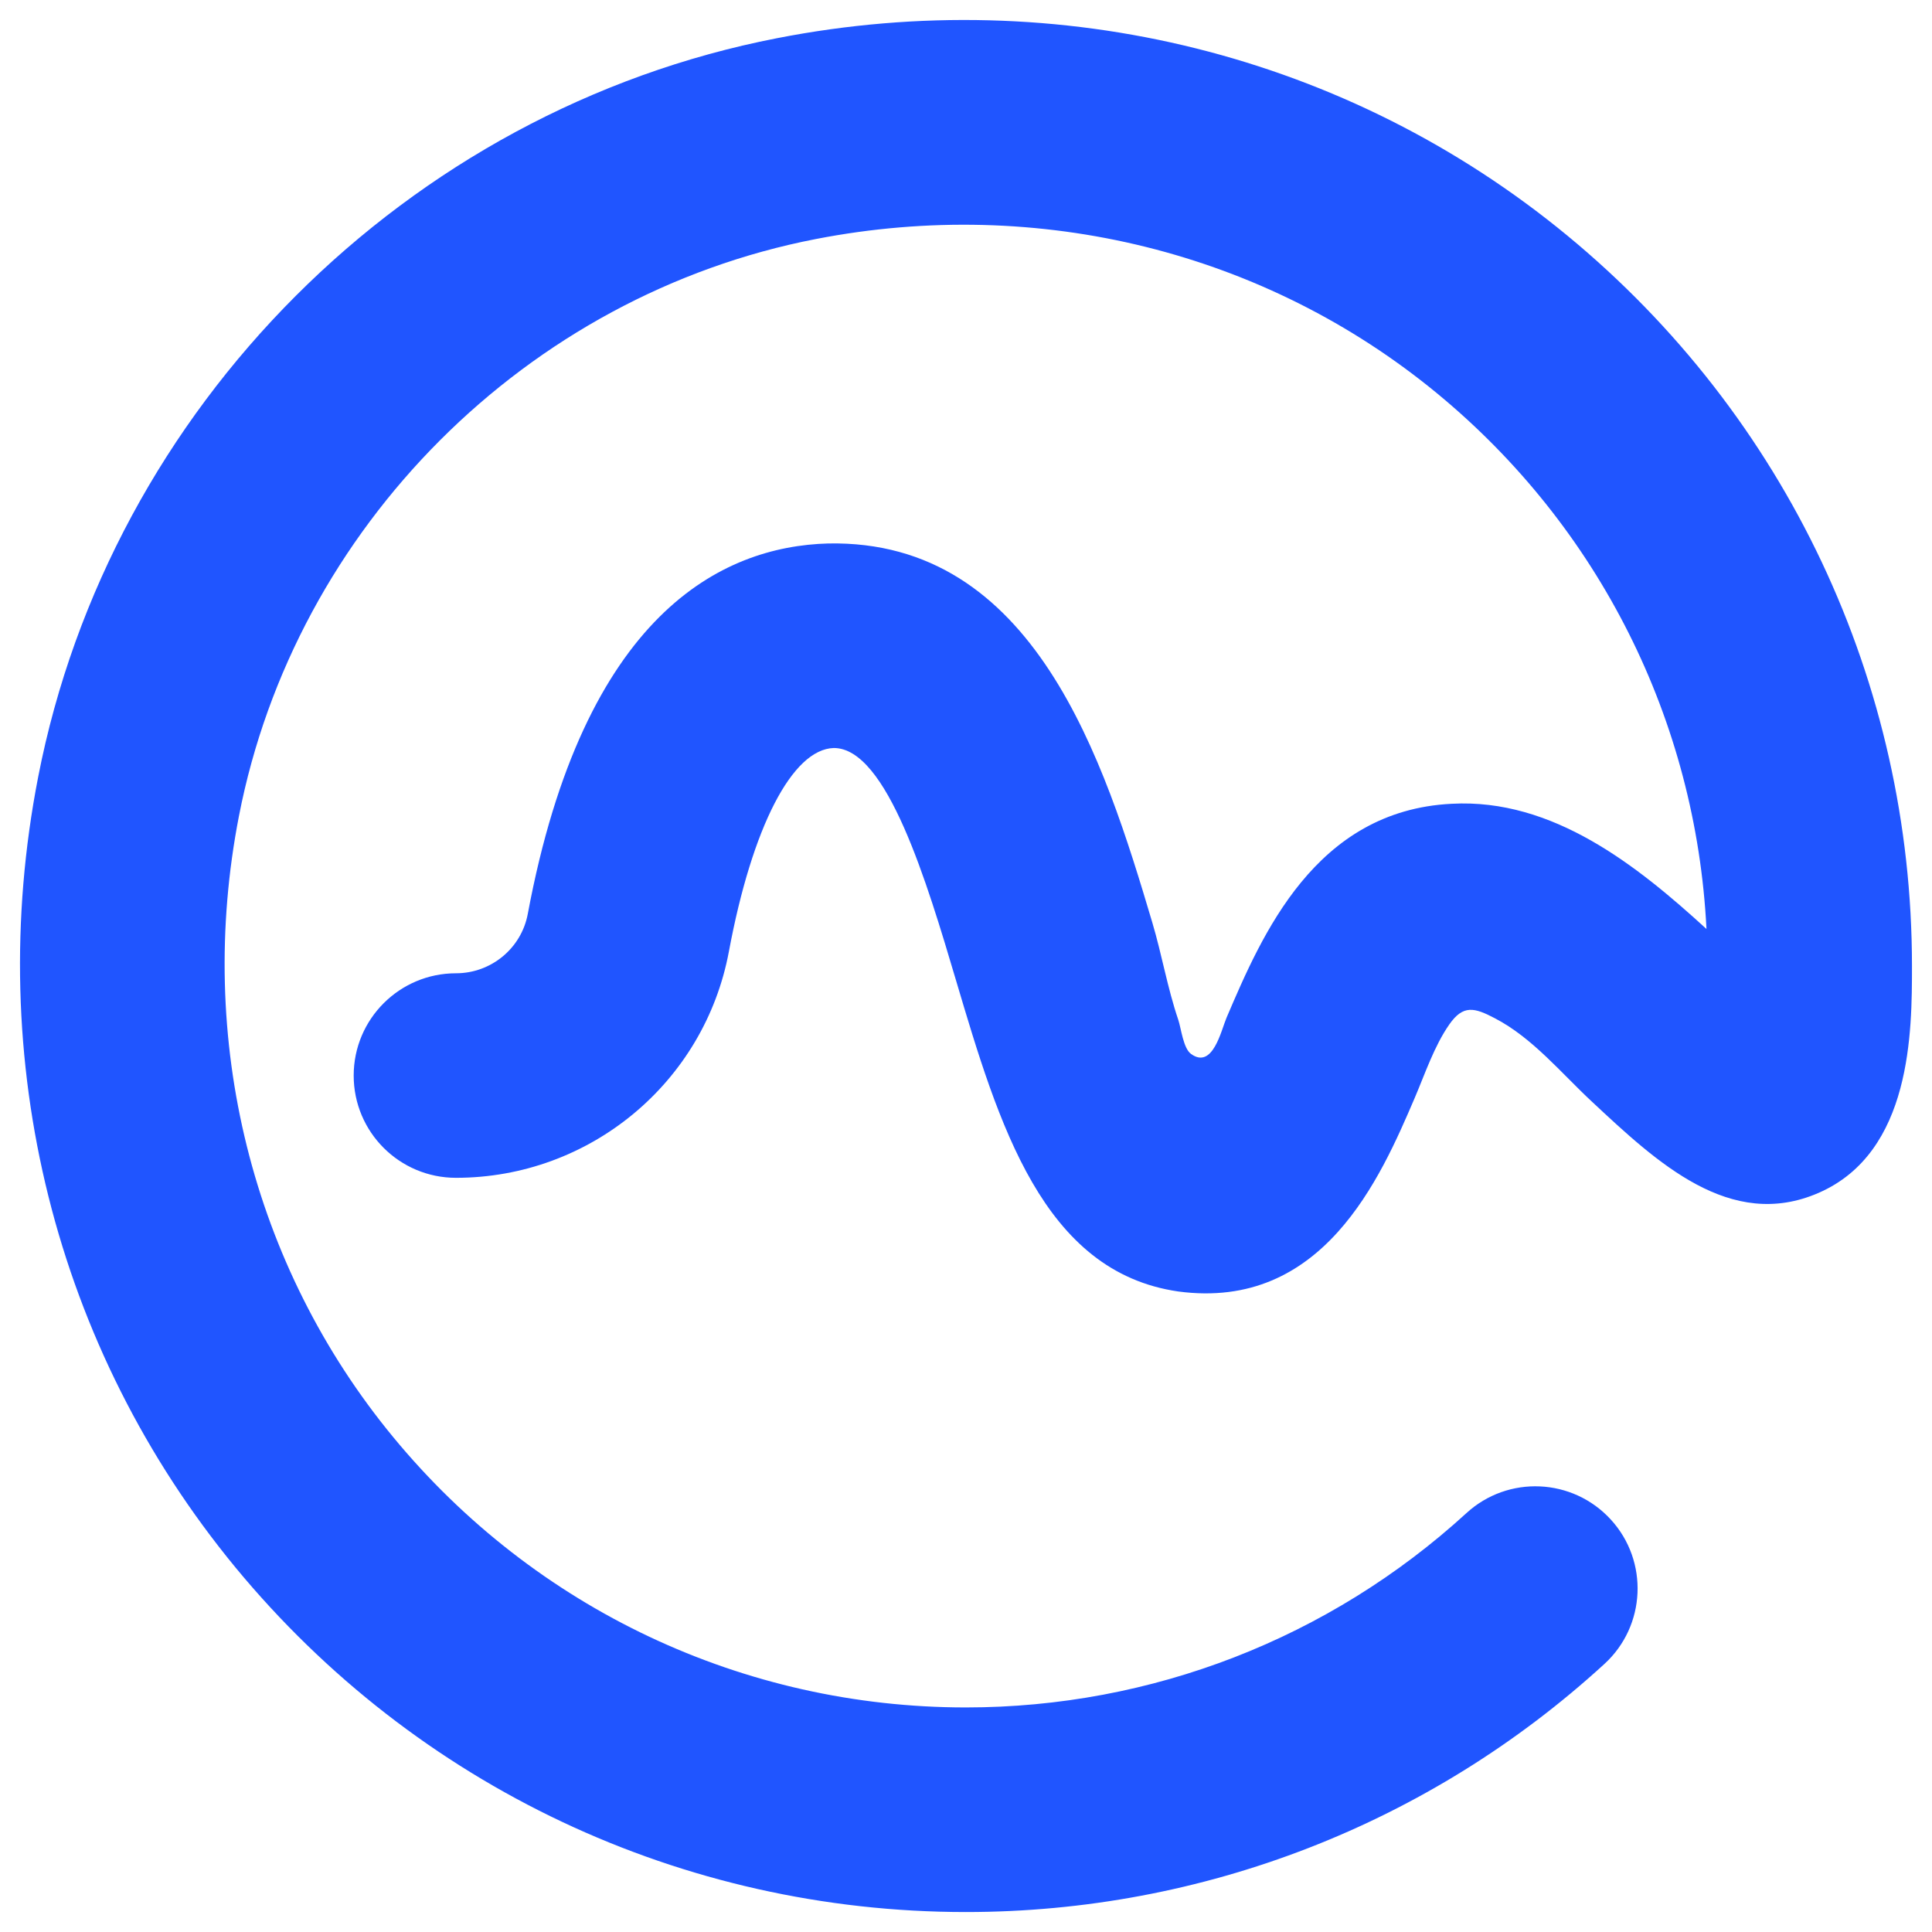
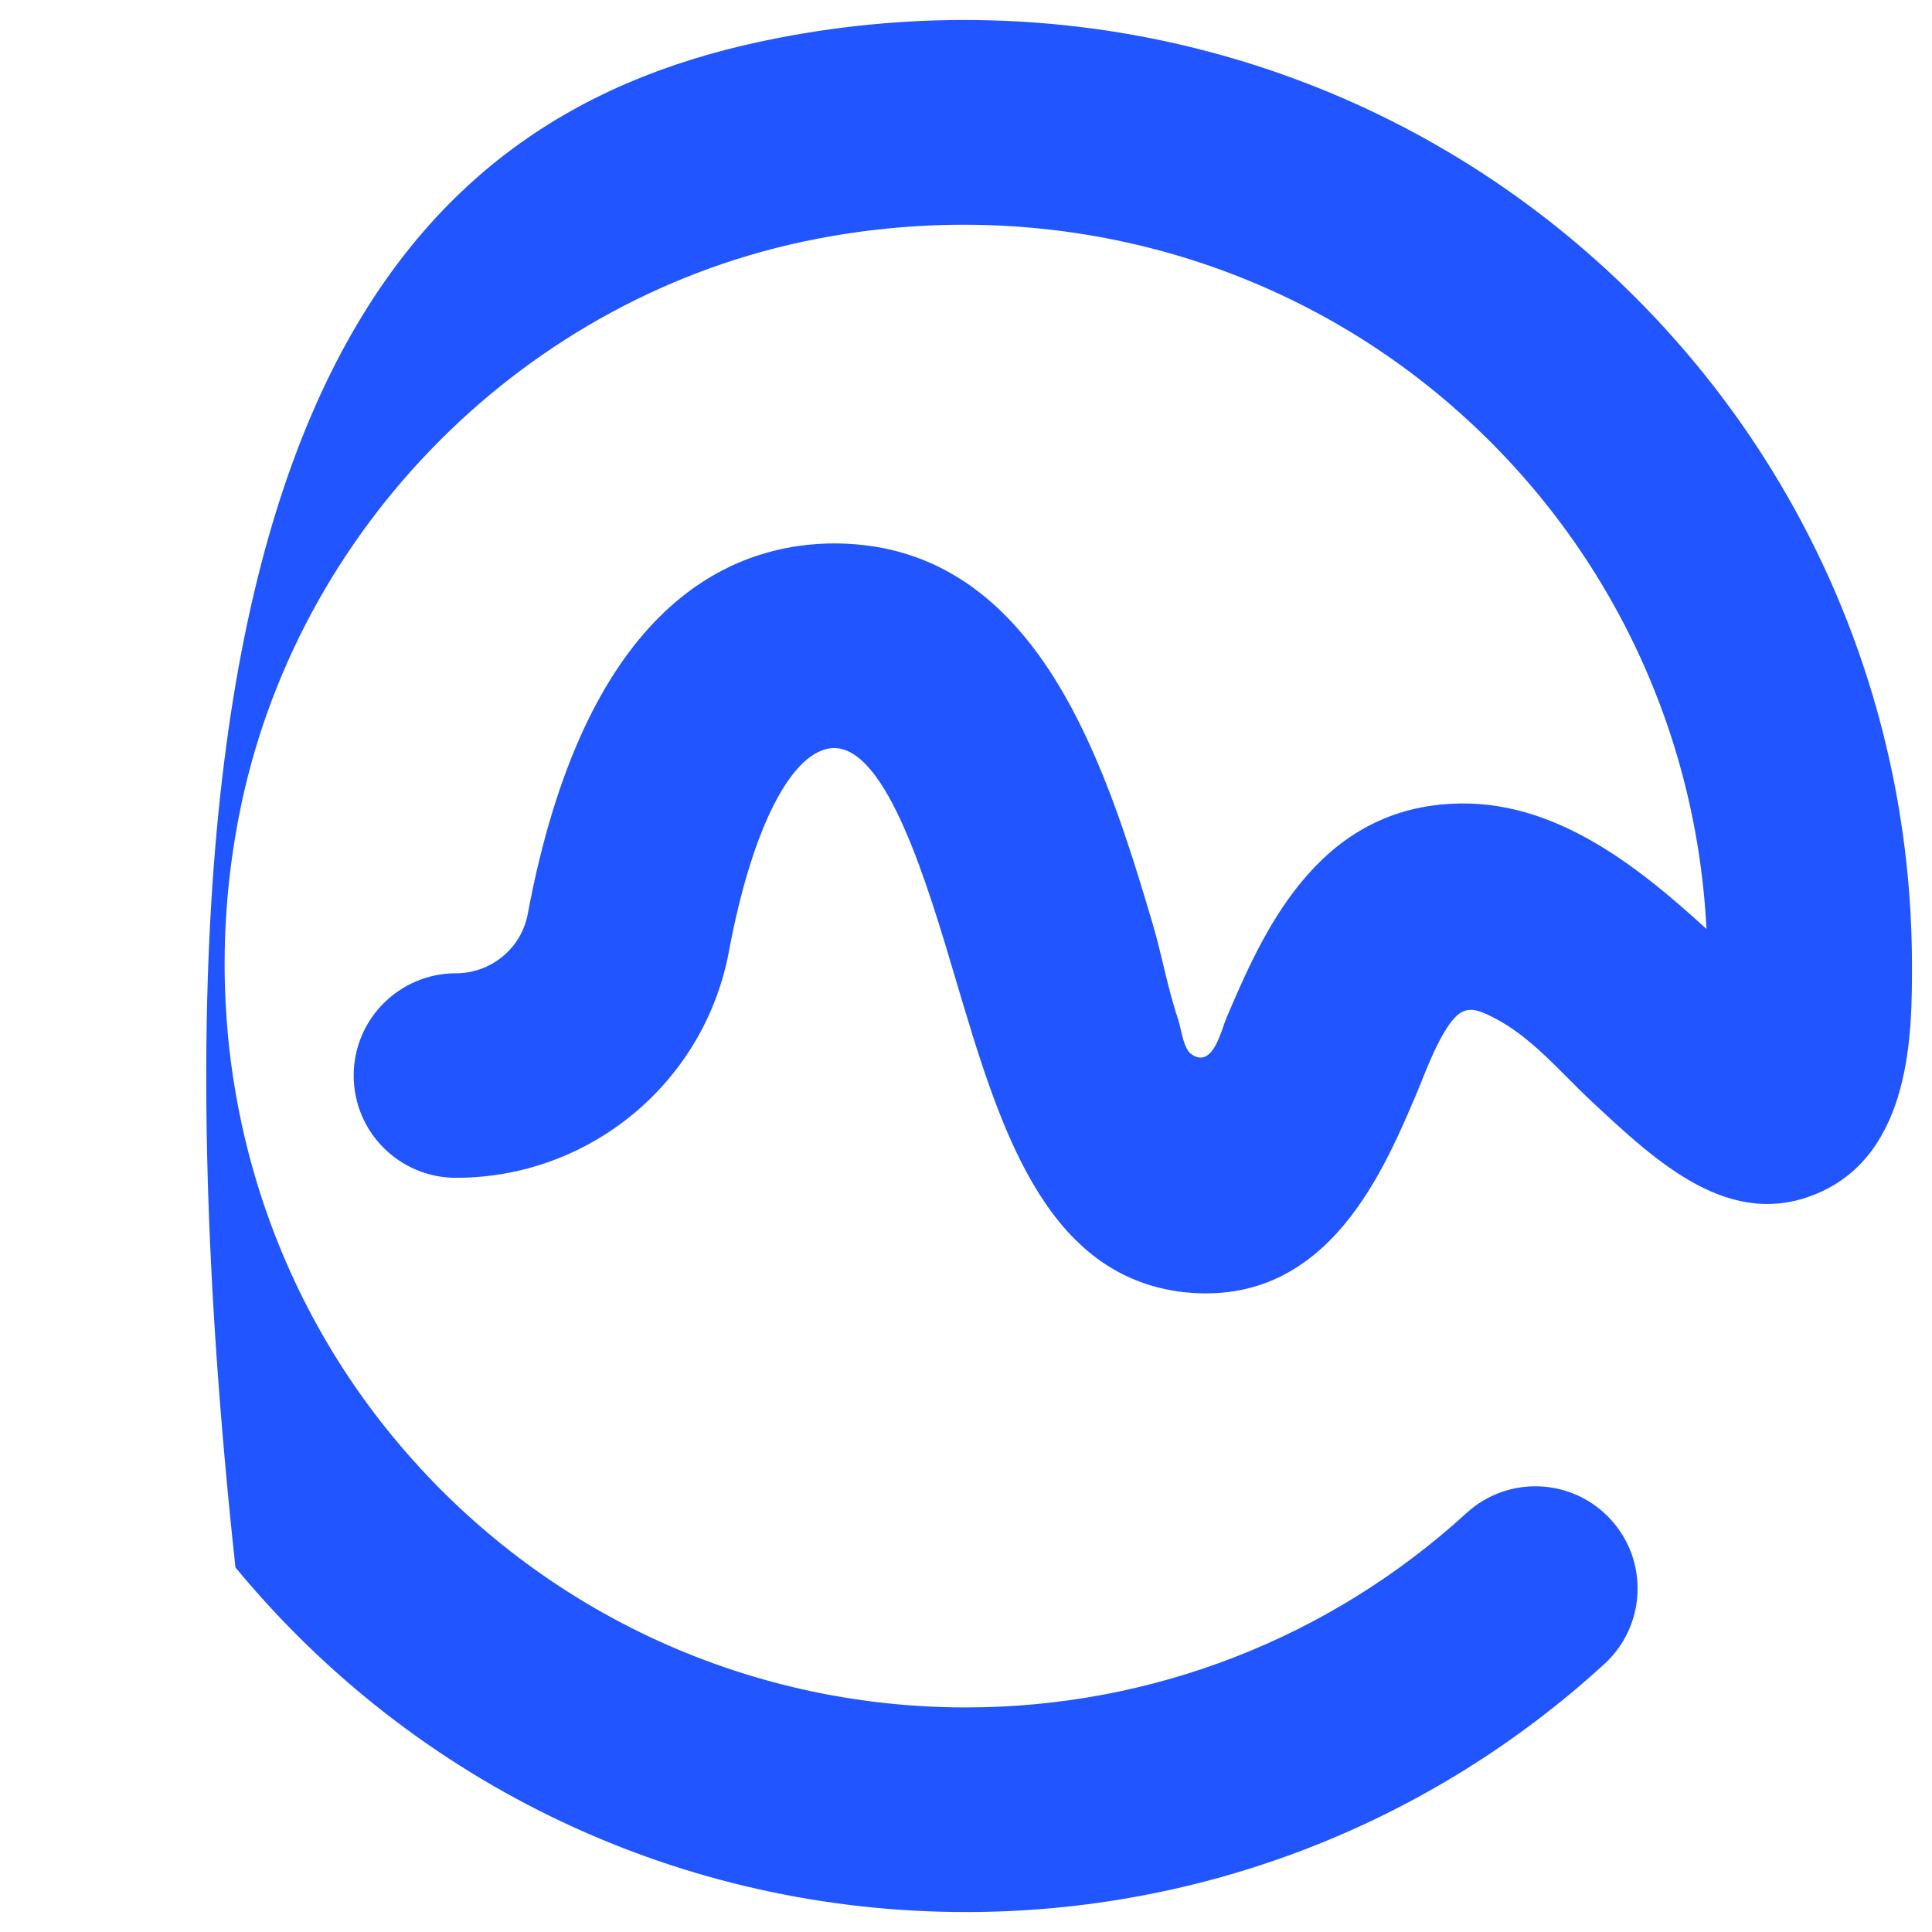
<svg xmlns="http://www.w3.org/2000/svg" width="30px" height="30px" viewBox="0 0 30 30" version="1.1">
  <title>Fill 3</title>
  <desc>Created with Sketch.</desc>
  <g id="Page-4" stroke="none" stroke-width="1" fill="none" fill-rule="evenodd">
    <g id="Reporting-and-Analytics" transform="translate(-452, -3425)" fill="#2055FF">
      <g id="Group-18" transform="translate(436, 3417)">
        <g id="Group-5" transform="translate(16, 8)">
-           <path d="M14.998,29.69 C10.593,29.69 6.461,27.738 3.656,24.339 C0.854,20.938 -0.264,16.466 0.592,12.068 C1.709,6.32 6.319,1.71 12.066,0.593 C16.462,-0.266 20.936,0.855 24.336,3.657 C27.738,6.462 29.689,10.596 29.689,14.998 C29.689,16.01 29.689,17.892 28.239,18.523 C26.868,19.12 25.729,18.049 24.721,17.108 C24.243,16.664 23.8,16.118 23.215,15.813 C22.893,15.643 22.72,15.6 22.505,15.907 C22.27,16.244 22.127,16.676 21.967,17.05 C21.435,18.292 20.541,20.354 18.296,20.054 C16.19,19.75 15.507,17.452 14.847,15.23 C14.394,13.704 13.773,11.614 12.947,11.615 C12.302,11.633 11.678,12.845 11.318,14.776 C10.937,16.814 9.155,18.289 7.08,18.289 C6.204,18.289 5.492,17.579 5.492,16.701 C5.492,15.824 6.204,15.113 7.08,15.113 C7.627,15.113 8.095,14.725 8.195,14.193 C9.067,9.524 11.213,8.485 12.858,8.439 C16.062,8.375 17.143,11.803 17.893,14.325 C18.042,14.825 18.128,15.341 18.296,15.835 C18.341,15.97 18.374,16.28 18.495,16.366 C18.832,16.609 18.962,15.999 19.046,15.802 C19.594,14.52 20.421,12.586 22.542,12.481 C24.116,12.395 25.424,13.444 26.498,14.425 C26.336,11.187 24.832,8.183 22.316,6.109 C19.651,3.913 16.136,3.039 12.672,3.711 C8.182,4.581 4.582,8.185 3.71,12.673 C3.037,16.137 3.91,19.654 6.107,22.317 C8.306,24.984 11.546,26.513 14.998,26.513 C17.882,26.513 20.642,25.441 22.769,23.497 C23.415,22.903 24.421,22.948 25.013,23.596 C25.604,24.242 25.559,25.247 24.913,25.838 C22.2,28.322 18.678,29.69 14.998,29.69" id="Fill-3" />
+           <path d="M14.998,29.69 C10.593,29.69 6.461,27.738 3.656,24.339 C1.709,6.32 6.319,1.71 12.066,0.593 C16.462,-0.266 20.936,0.855 24.336,3.657 C27.738,6.462 29.689,10.596 29.689,14.998 C29.689,16.01 29.689,17.892 28.239,18.523 C26.868,19.12 25.729,18.049 24.721,17.108 C24.243,16.664 23.8,16.118 23.215,15.813 C22.893,15.643 22.72,15.6 22.505,15.907 C22.27,16.244 22.127,16.676 21.967,17.05 C21.435,18.292 20.541,20.354 18.296,20.054 C16.19,19.75 15.507,17.452 14.847,15.23 C14.394,13.704 13.773,11.614 12.947,11.615 C12.302,11.633 11.678,12.845 11.318,14.776 C10.937,16.814 9.155,18.289 7.08,18.289 C6.204,18.289 5.492,17.579 5.492,16.701 C5.492,15.824 6.204,15.113 7.08,15.113 C7.627,15.113 8.095,14.725 8.195,14.193 C9.067,9.524 11.213,8.485 12.858,8.439 C16.062,8.375 17.143,11.803 17.893,14.325 C18.042,14.825 18.128,15.341 18.296,15.835 C18.341,15.97 18.374,16.28 18.495,16.366 C18.832,16.609 18.962,15.999 19.046,15.802 C19.594,14.52 20.421,12.586 22.542,12.481 C24.116,12.395 25.424,13.444 26.498,14.425 C26.336,11.187 24.832,8.183 22.316,6.109 C19.651,3.913 16.136,3.039 12.672,3.711 C8.182,4.581 4.582,8.185 3.71,12.673 C3.037,16.137 3.91,19.654 6.107,22.317 C8.306,24.984 11.546,26.513 14.998,26.513 C17.882,26.513 20.642,25.441 22.769,23.497 C23.415,22.903 24.421,22.948 25.013,23.596 C25.604,24.242 25.559,25.247 24.913,25.838 C22.2,28.322 18.678,29.69 14.998,29.69" id="Fill-3" />
        </g>
      </g>
    </g>
  </g>
</svg>